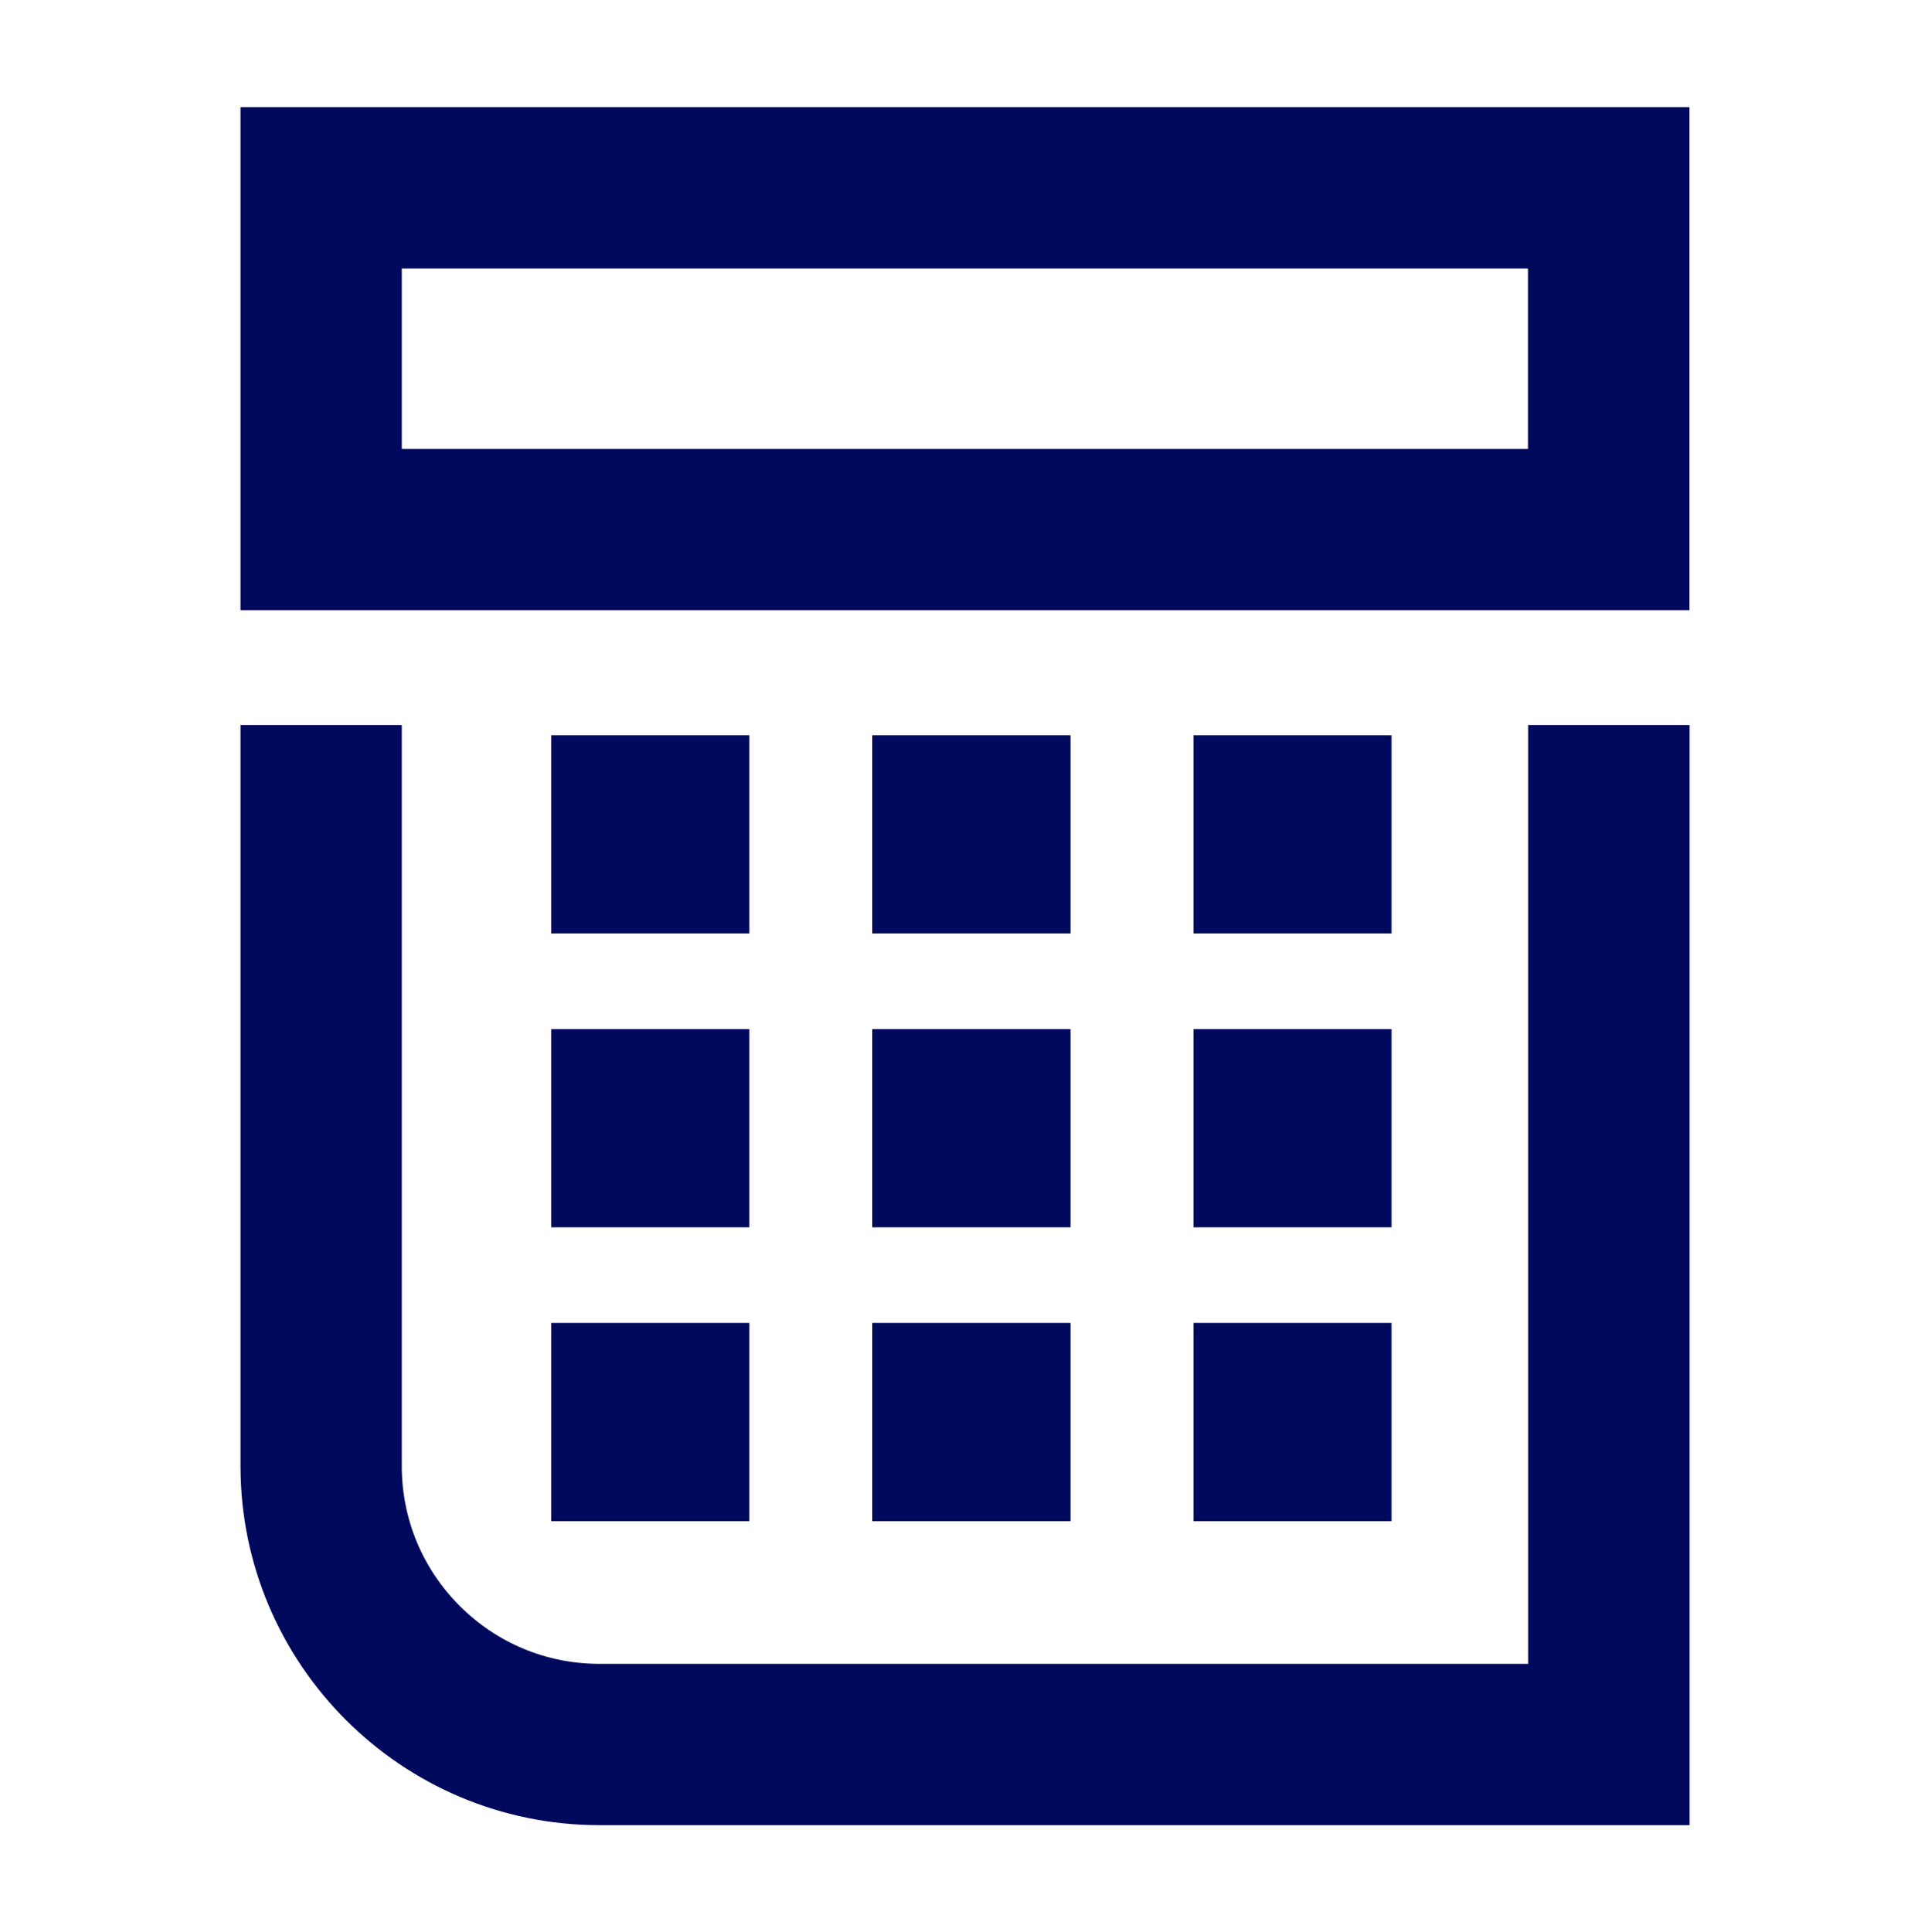
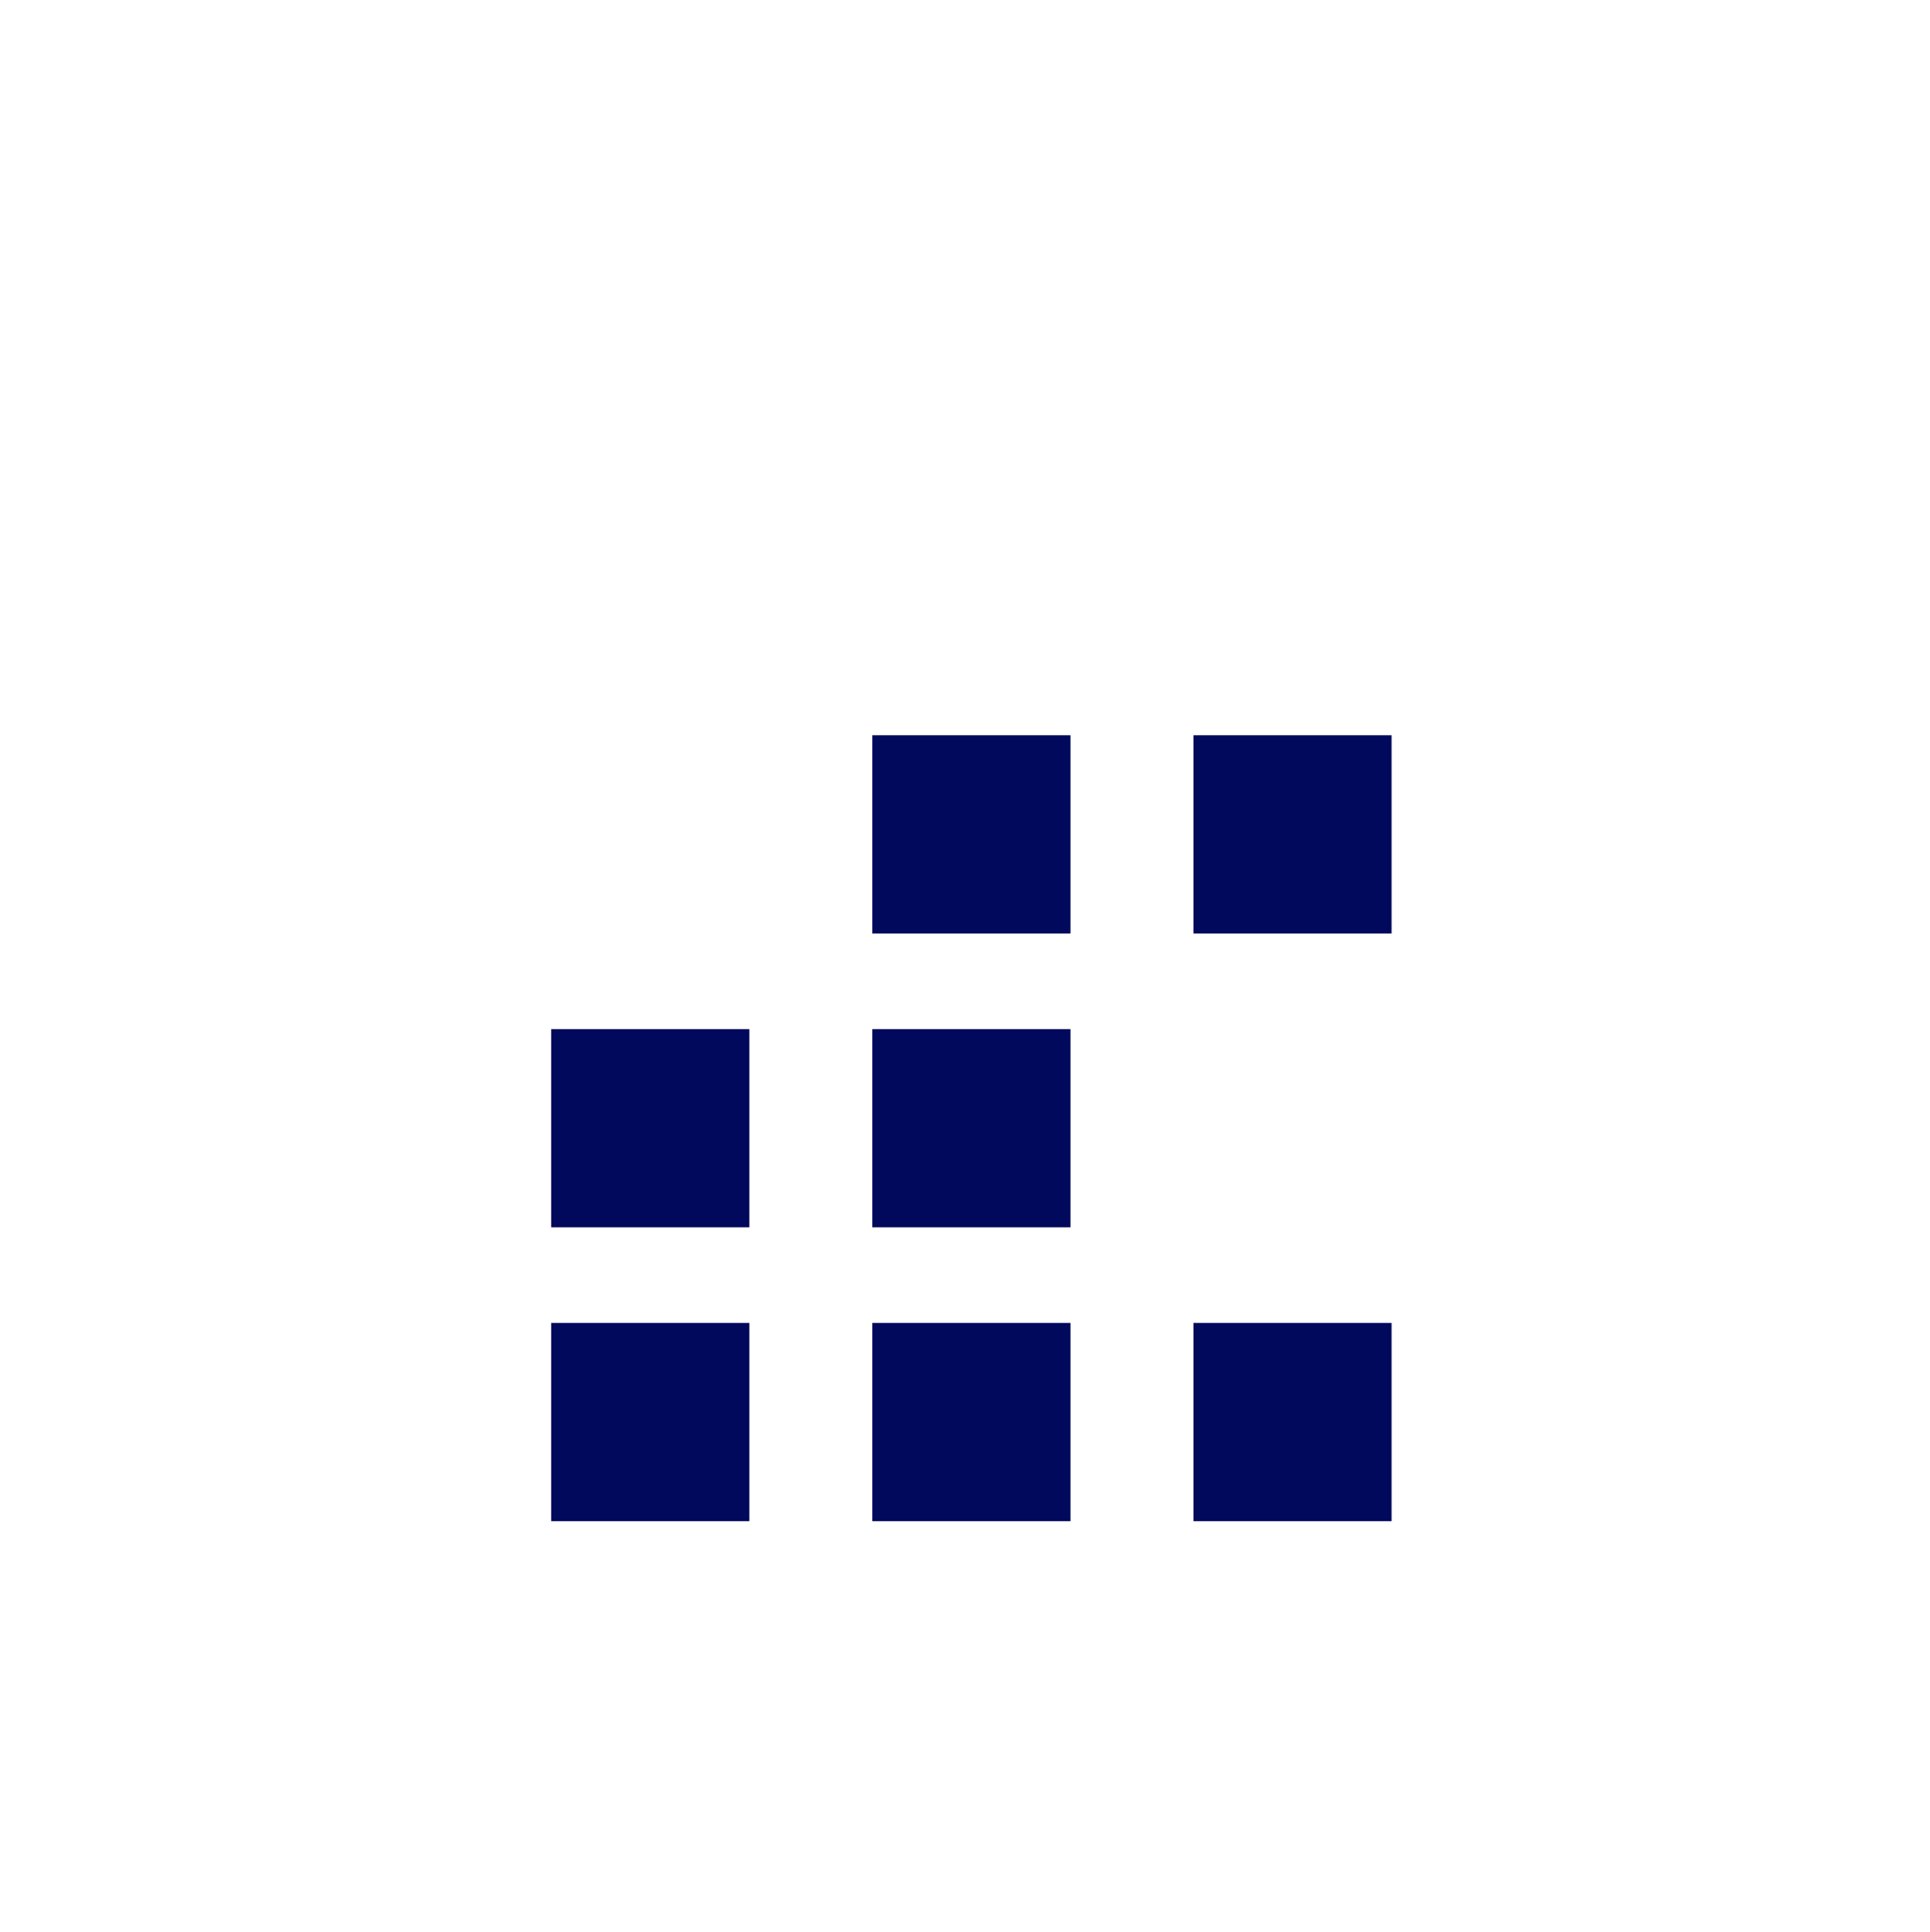
<svg xmlns="http://www.w3.org/2000/svg" id="Layer_1" version="1.1" viewBox="0 0 1024 1025">
  <defs>
    <style>
      .st0 {
        fill: #00095b;
      }
    </style>
  </defs>
-   <path class="st0" d="M810.826,384.555v498.025h-492.729c-28.026,0-54.375-10.914-74.193-30.731-19.817-19.817-30.731-46.166-30.731-74.192l.001-393.101h-85.57l-.001,393.101c0,105.039,85.455,190.494,190.494,190.494h578.299V384.555h-85.57Z" />
-   <path class="st0" d="M896.324,56.85H127.604v266.849h768.721V56.85ZM213.174,238.129v-95.709h597.58v95.709H213.174Z" />
  <rect class="st0" x="462.822" y="390.025" width="105.14" height="105.14" />
  <rect class="st0" x="633.188" y="390.025" width="105.141" height="105.14" />
-   <rect class="st0" x="292.455" y="390.025" width="105.14" height="105.14" />
  <rect class="st0" x="462.822" y="545.886" width="105.14" height="105.14" />
-   <rect class="st0" x="633.188" y="545.886" width="105.141" height="105.14" />
  <rect class="st0" x="292.455" y="545.886" width="105.14" height="105.14" />
  <rect class="st0" x="462.822" y="701.748" width="105.14" height="105.141" />
  <rect class="st0" x="633.188" y="701.748" width="105.141" height="105.141" />
  <rect class="st0" x="292.455" y="701.748" width="105.14" height="105.141" />
</svg>